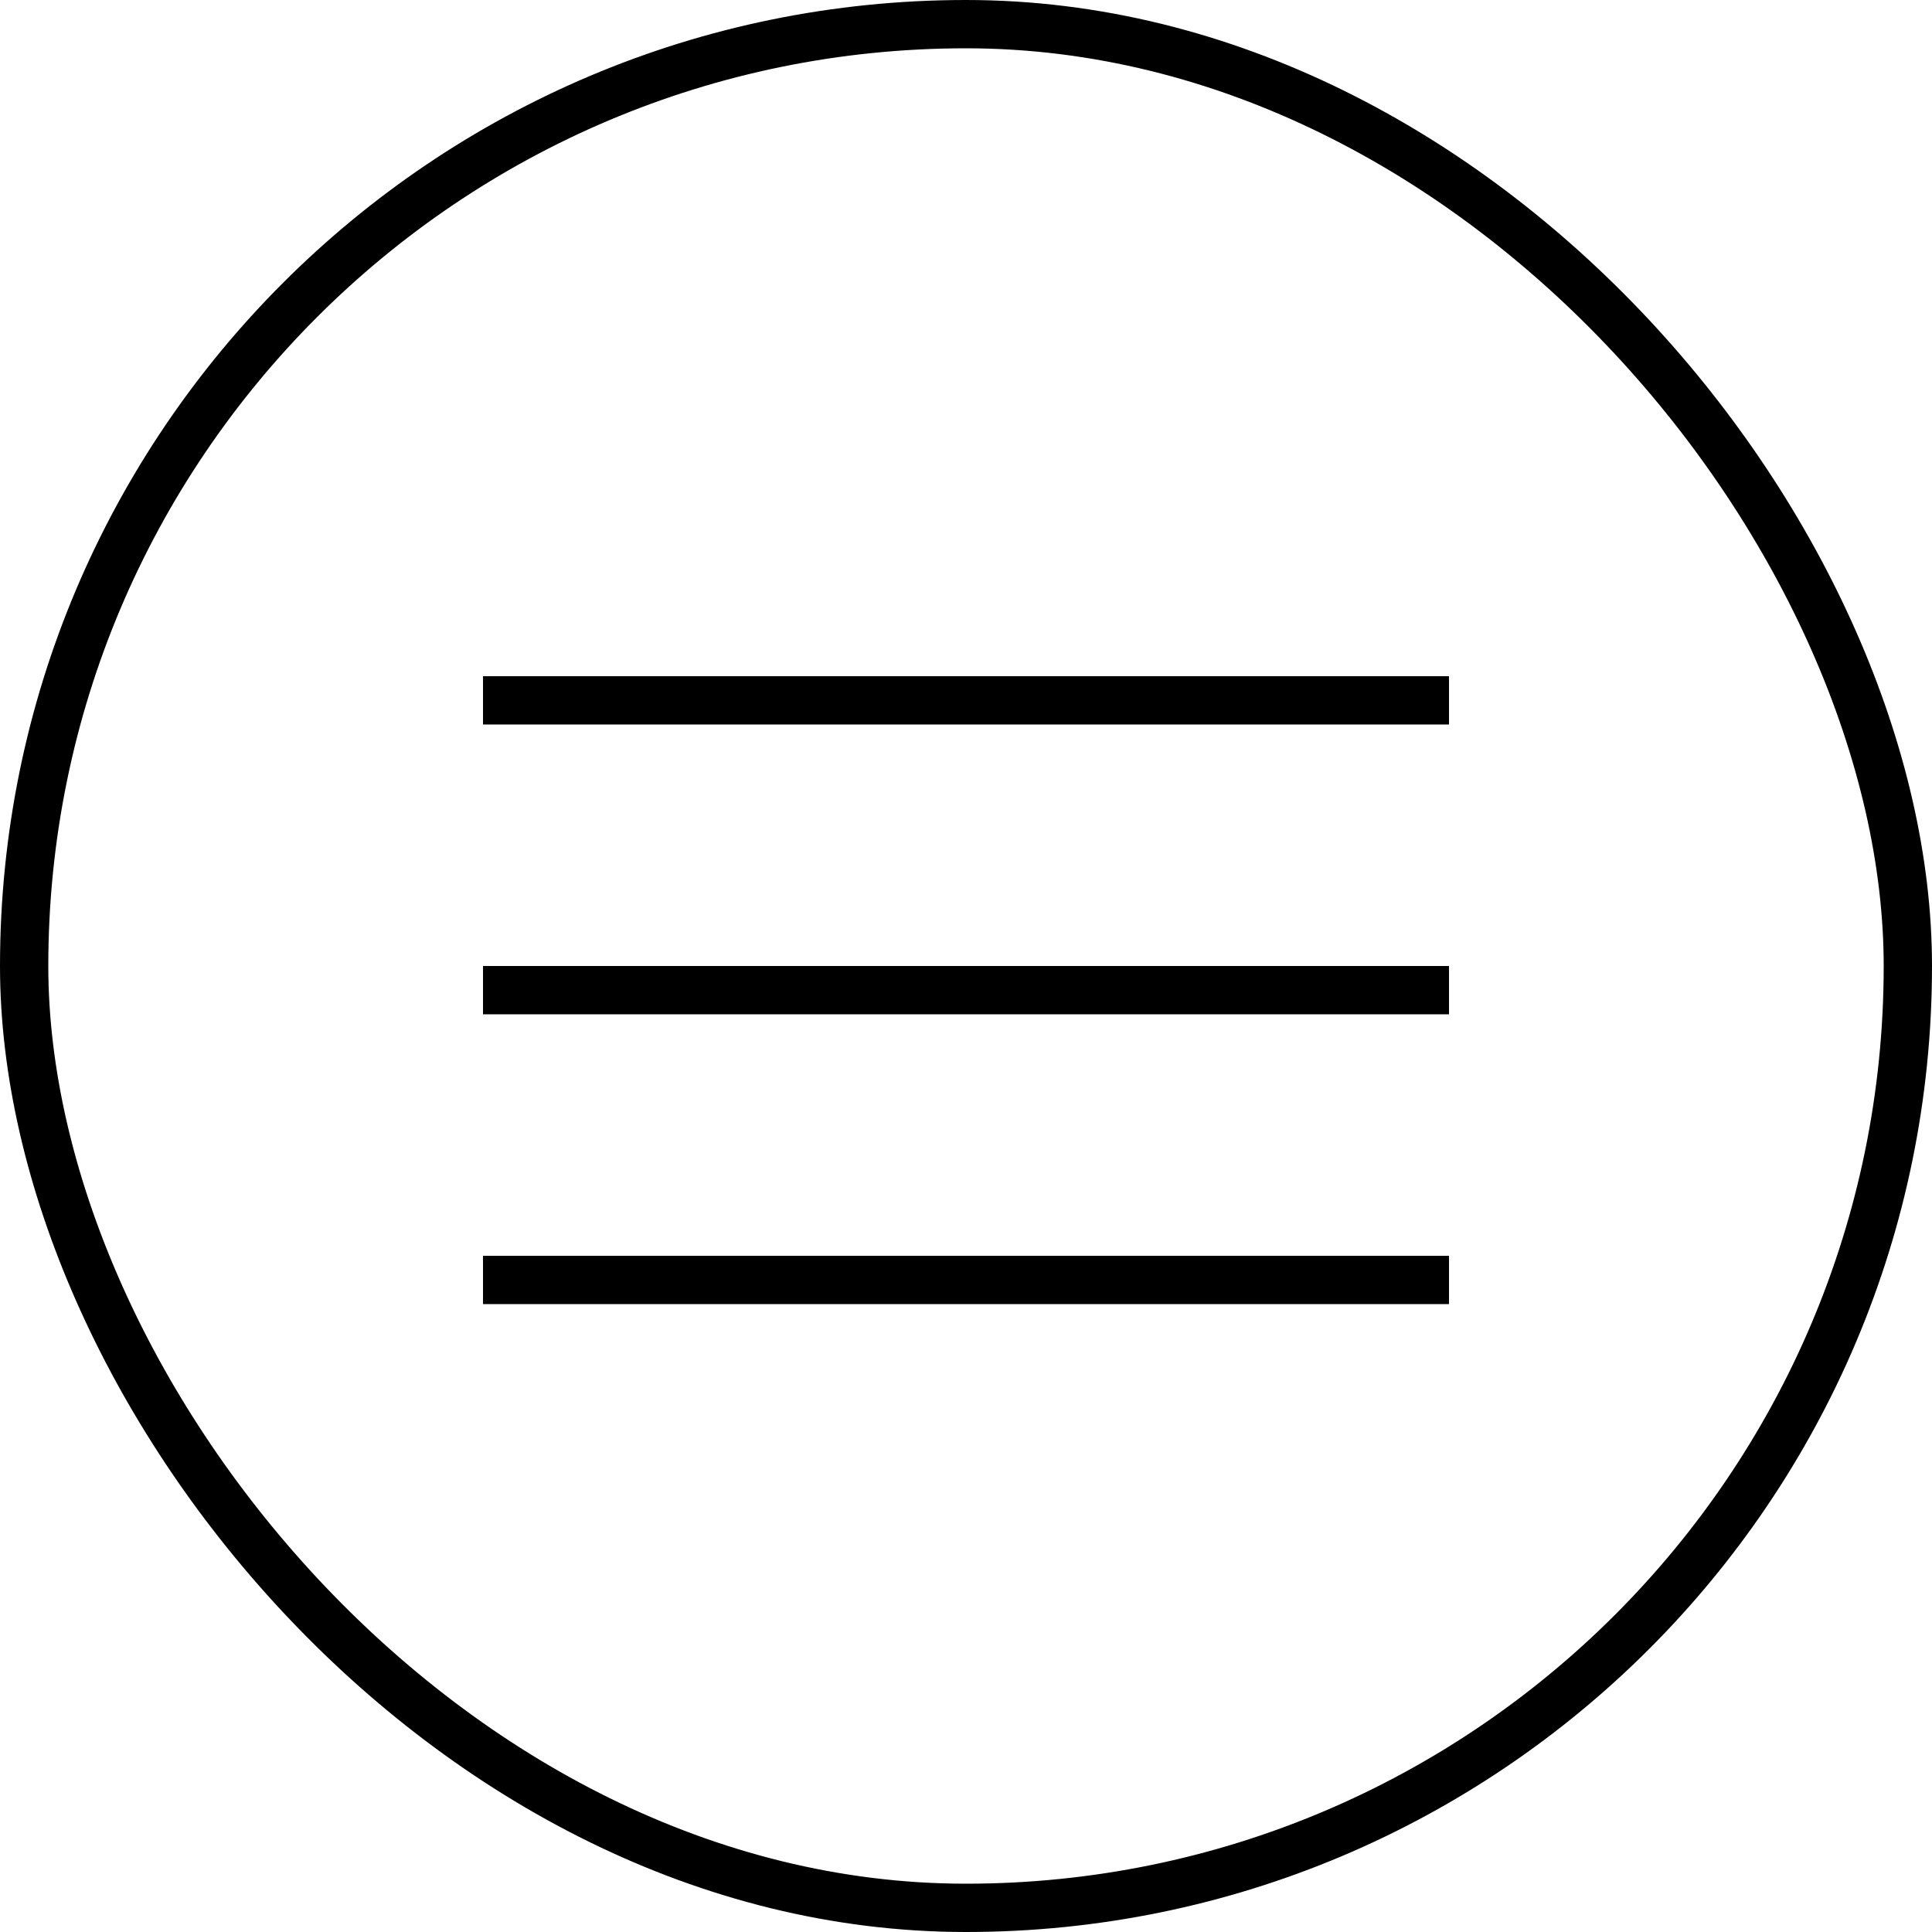
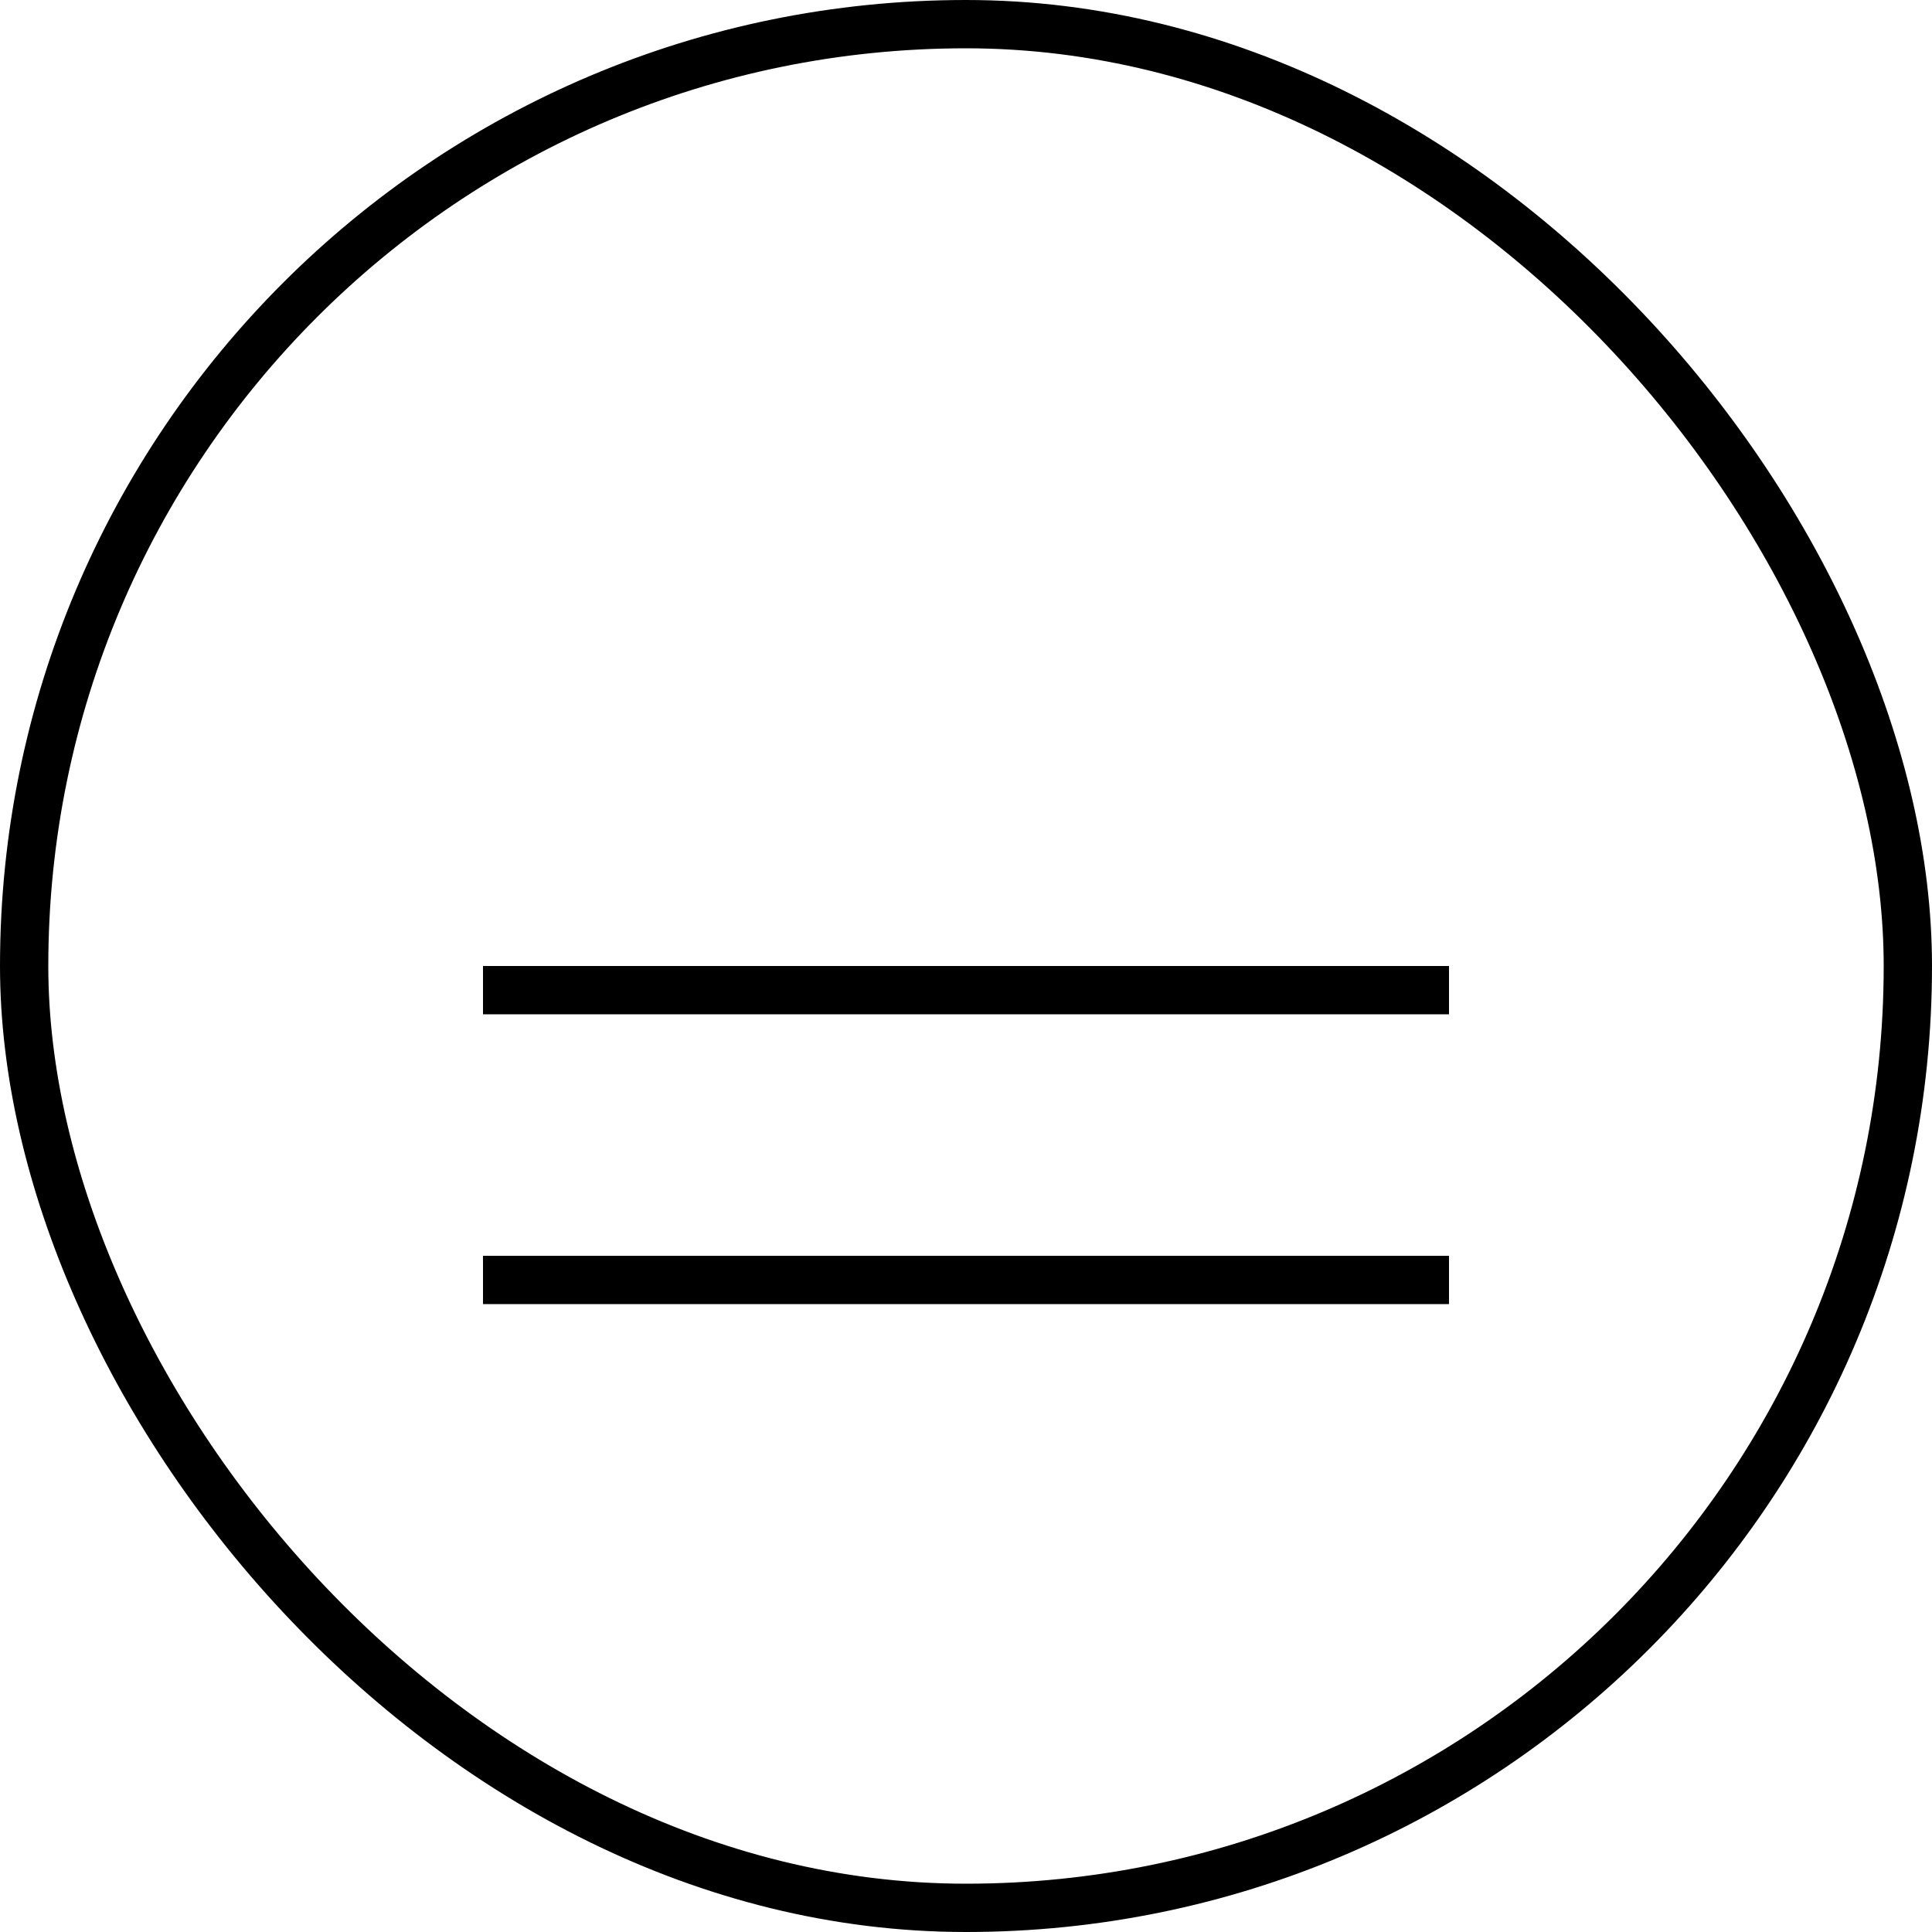
<svg xmlns="http://www.w3.org/2000/svg" width="40px" height="40px" viewBox="0 0 40 40" version="1.1">
  <title>41794E8C-72E9-4BD7-8DF2-00B2114DAAE8@3x</title>
  <g id="1440px" stroke="none" stroke-width="1" fill="none" fill-rule="evenodd">
    <g id="Bella-Machina_mobile-375px_inicio_v01" transform="translate(-311, -16)">
      <g id="burger-menu" transform="translate(311, 16)">
        <g id="Group" transform="translate(10, 14)" fill="#000000">
-           <rect id="Rectangle" x="0" y="0" width="20" height="1" />
          <rect id="Rectangle-Copy" x="0" y="6" width="20" height="1" />
          <rect id="Rectangle-Copy-2" x="0" y="12" width="20" height="1" />
        </g>
        <rect id="Rectangle-Copy-23" stroke="#000000" x="0.5" y="0.5" width="39" height="39" rx="19.5" />
      </g>
    </g>
  </g>
</svg>